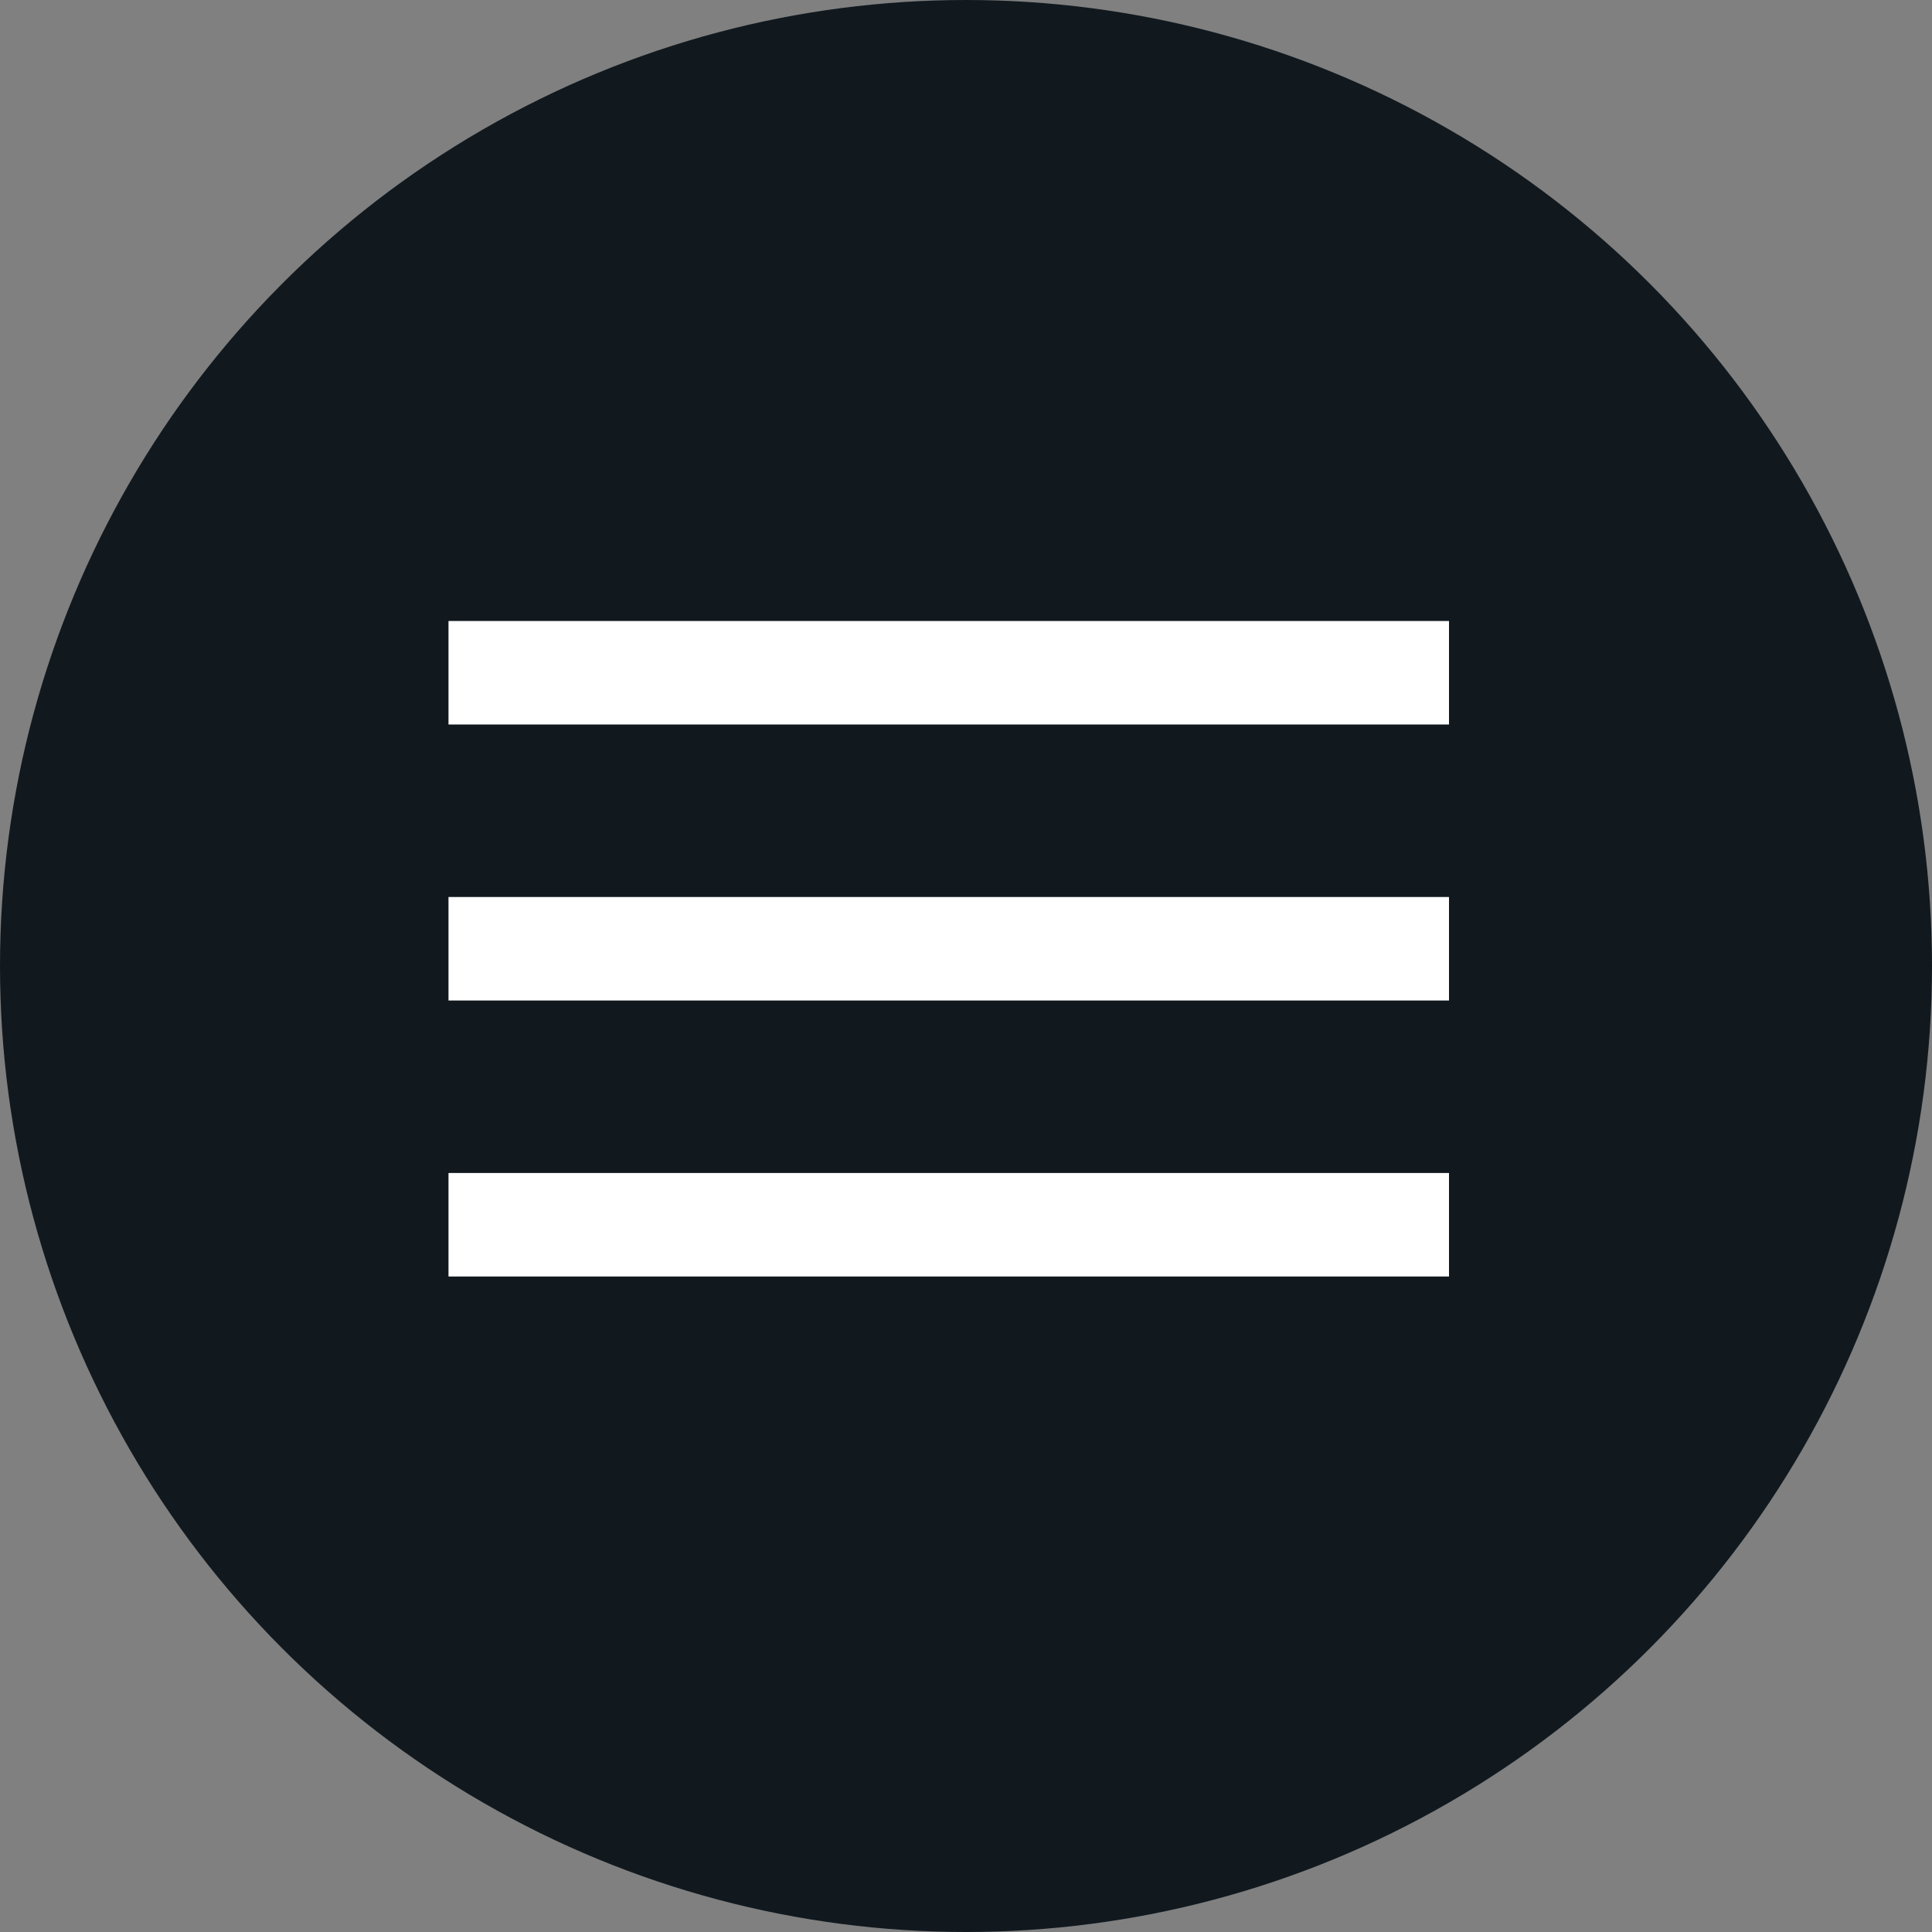
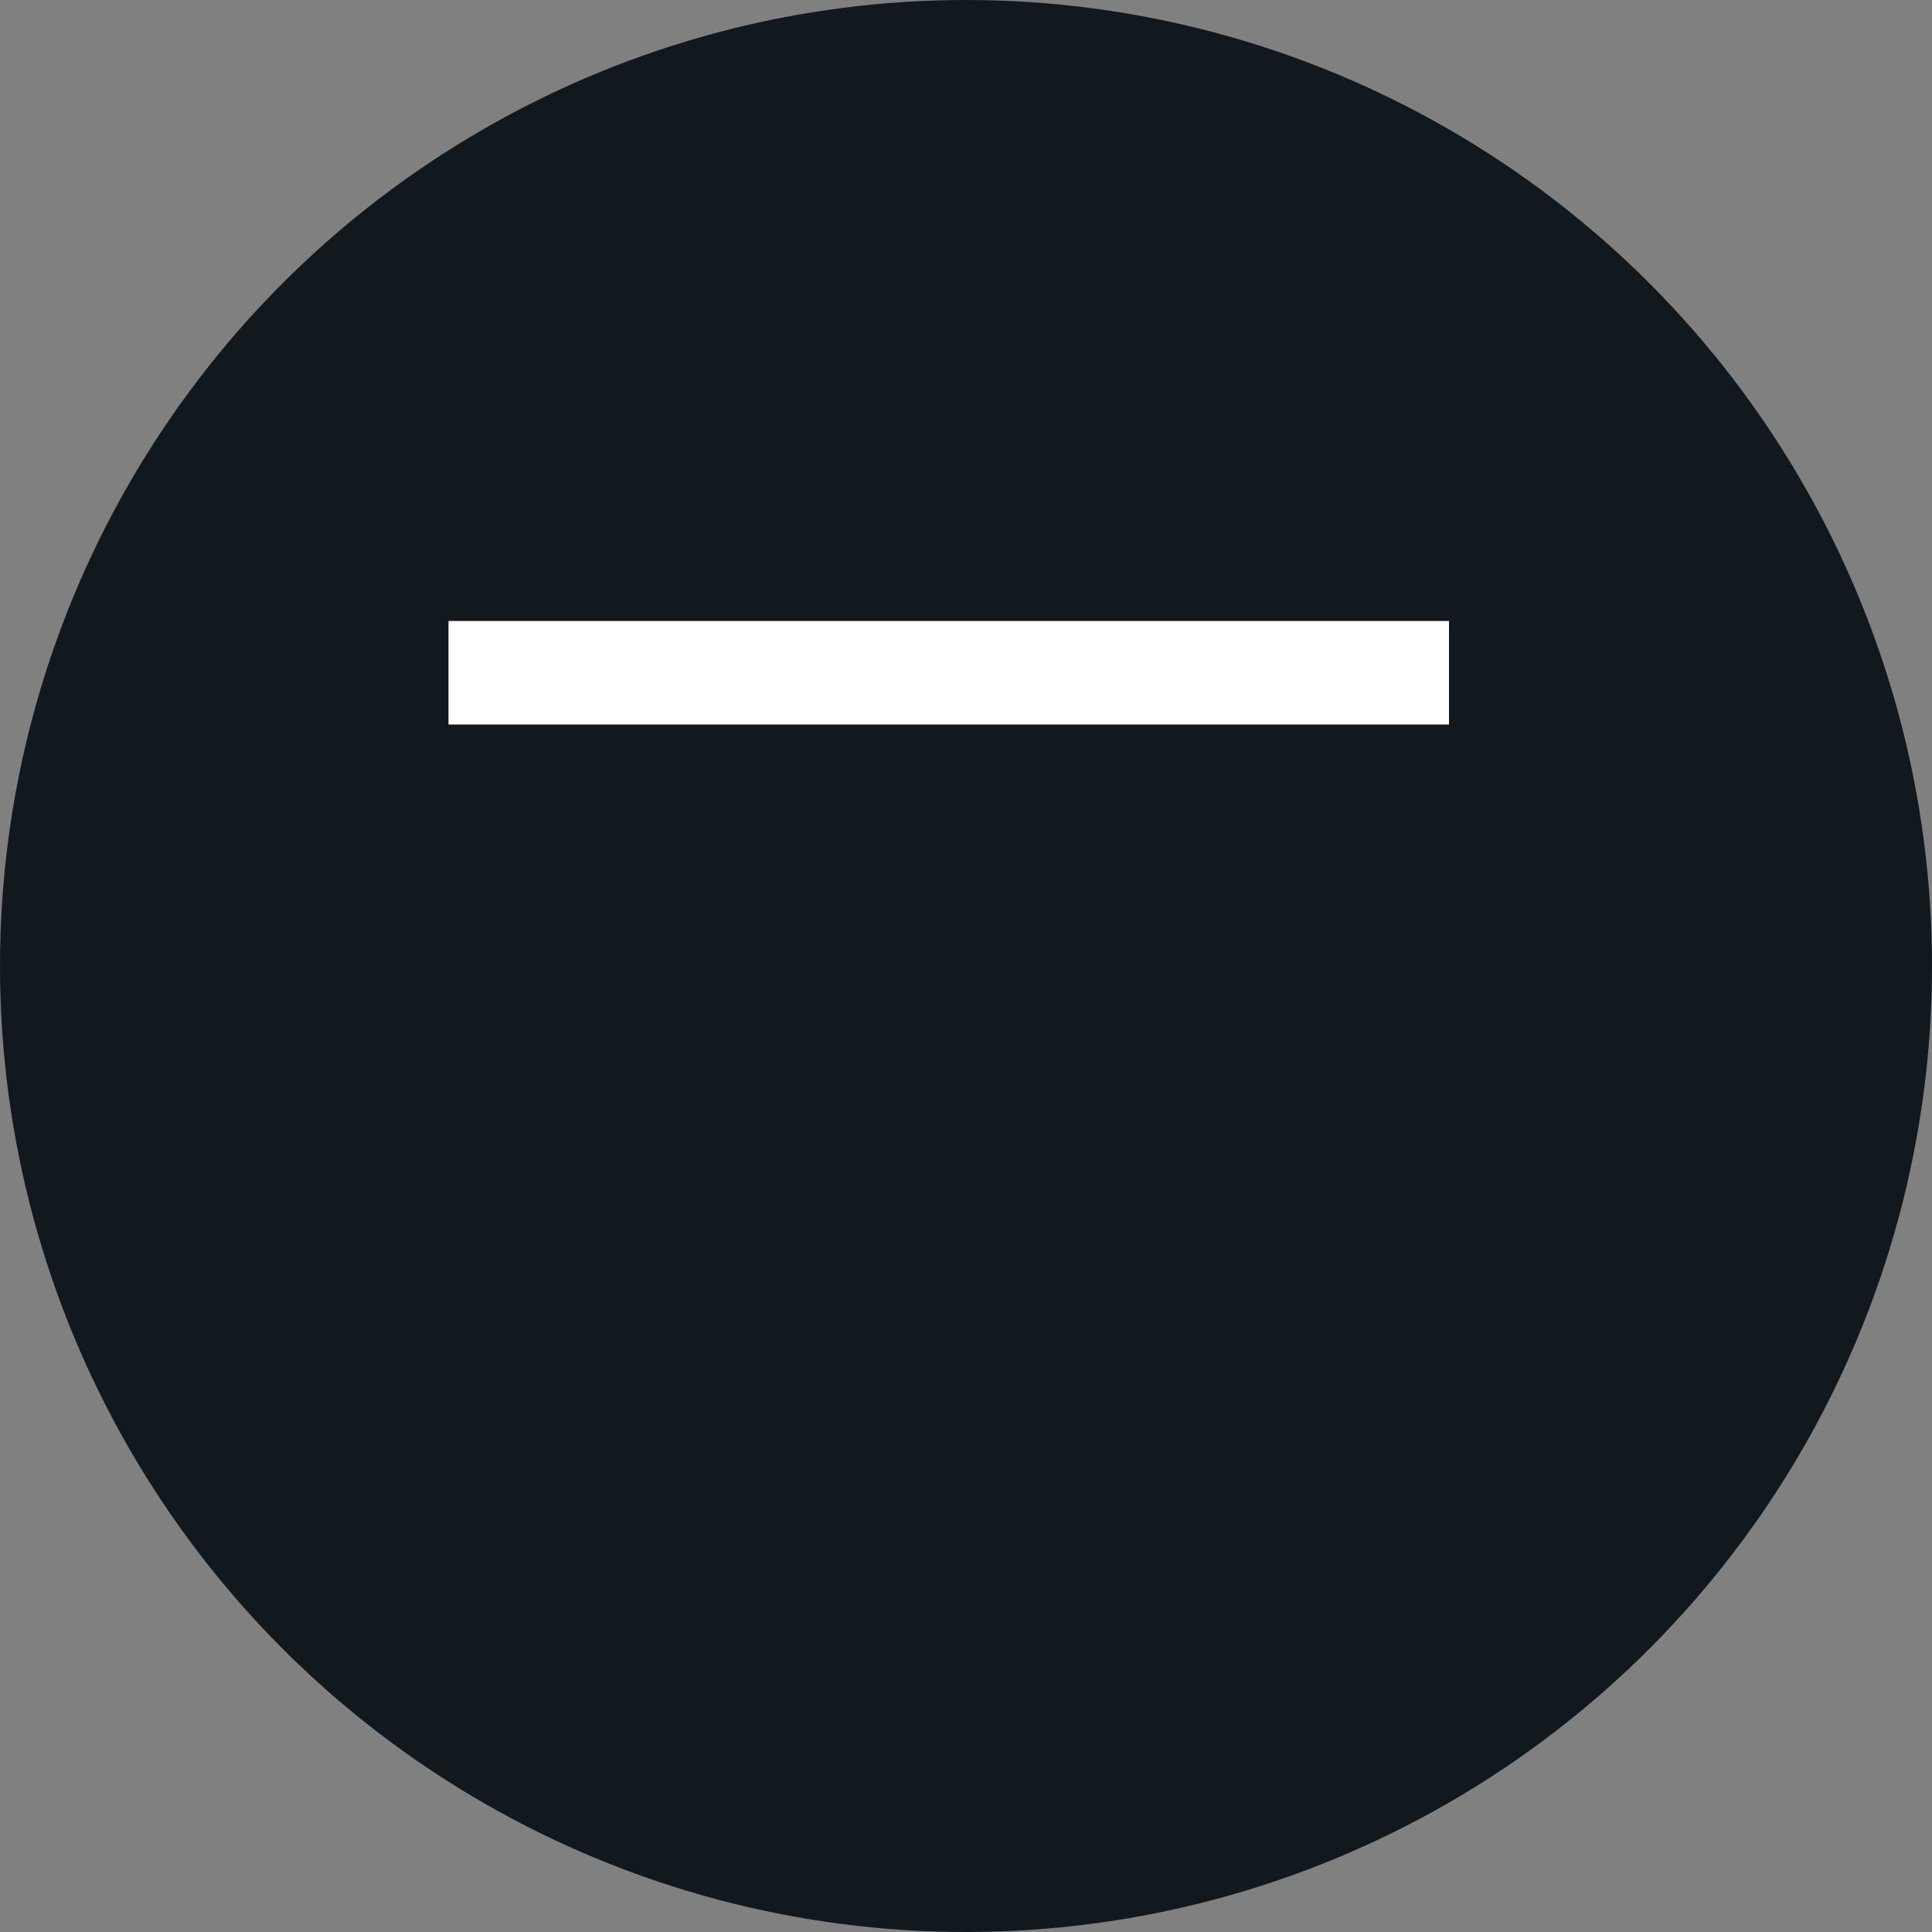
<svg xmlns="http://www.w3.org/2000/svg" width="35" height="35" viewBox="0 0 35 35" fill="none">
  <rect x="0" y="0" width="35" height="35" fill="#808080" stroke="none" />
  <circle cx="17.5" cy="17.5" r="17.5" fill="#11191F" />
  <rect x="8.125" y="11.25" width="18.125" height="1.875" fill="white" />
-   <rect x="8.125" y="16.25" width="18.125" height="1.875" fill="white" />
-   <rect x="8.125" y="21.25" width="18.125" height="1.875" fill="white" />
</svg>